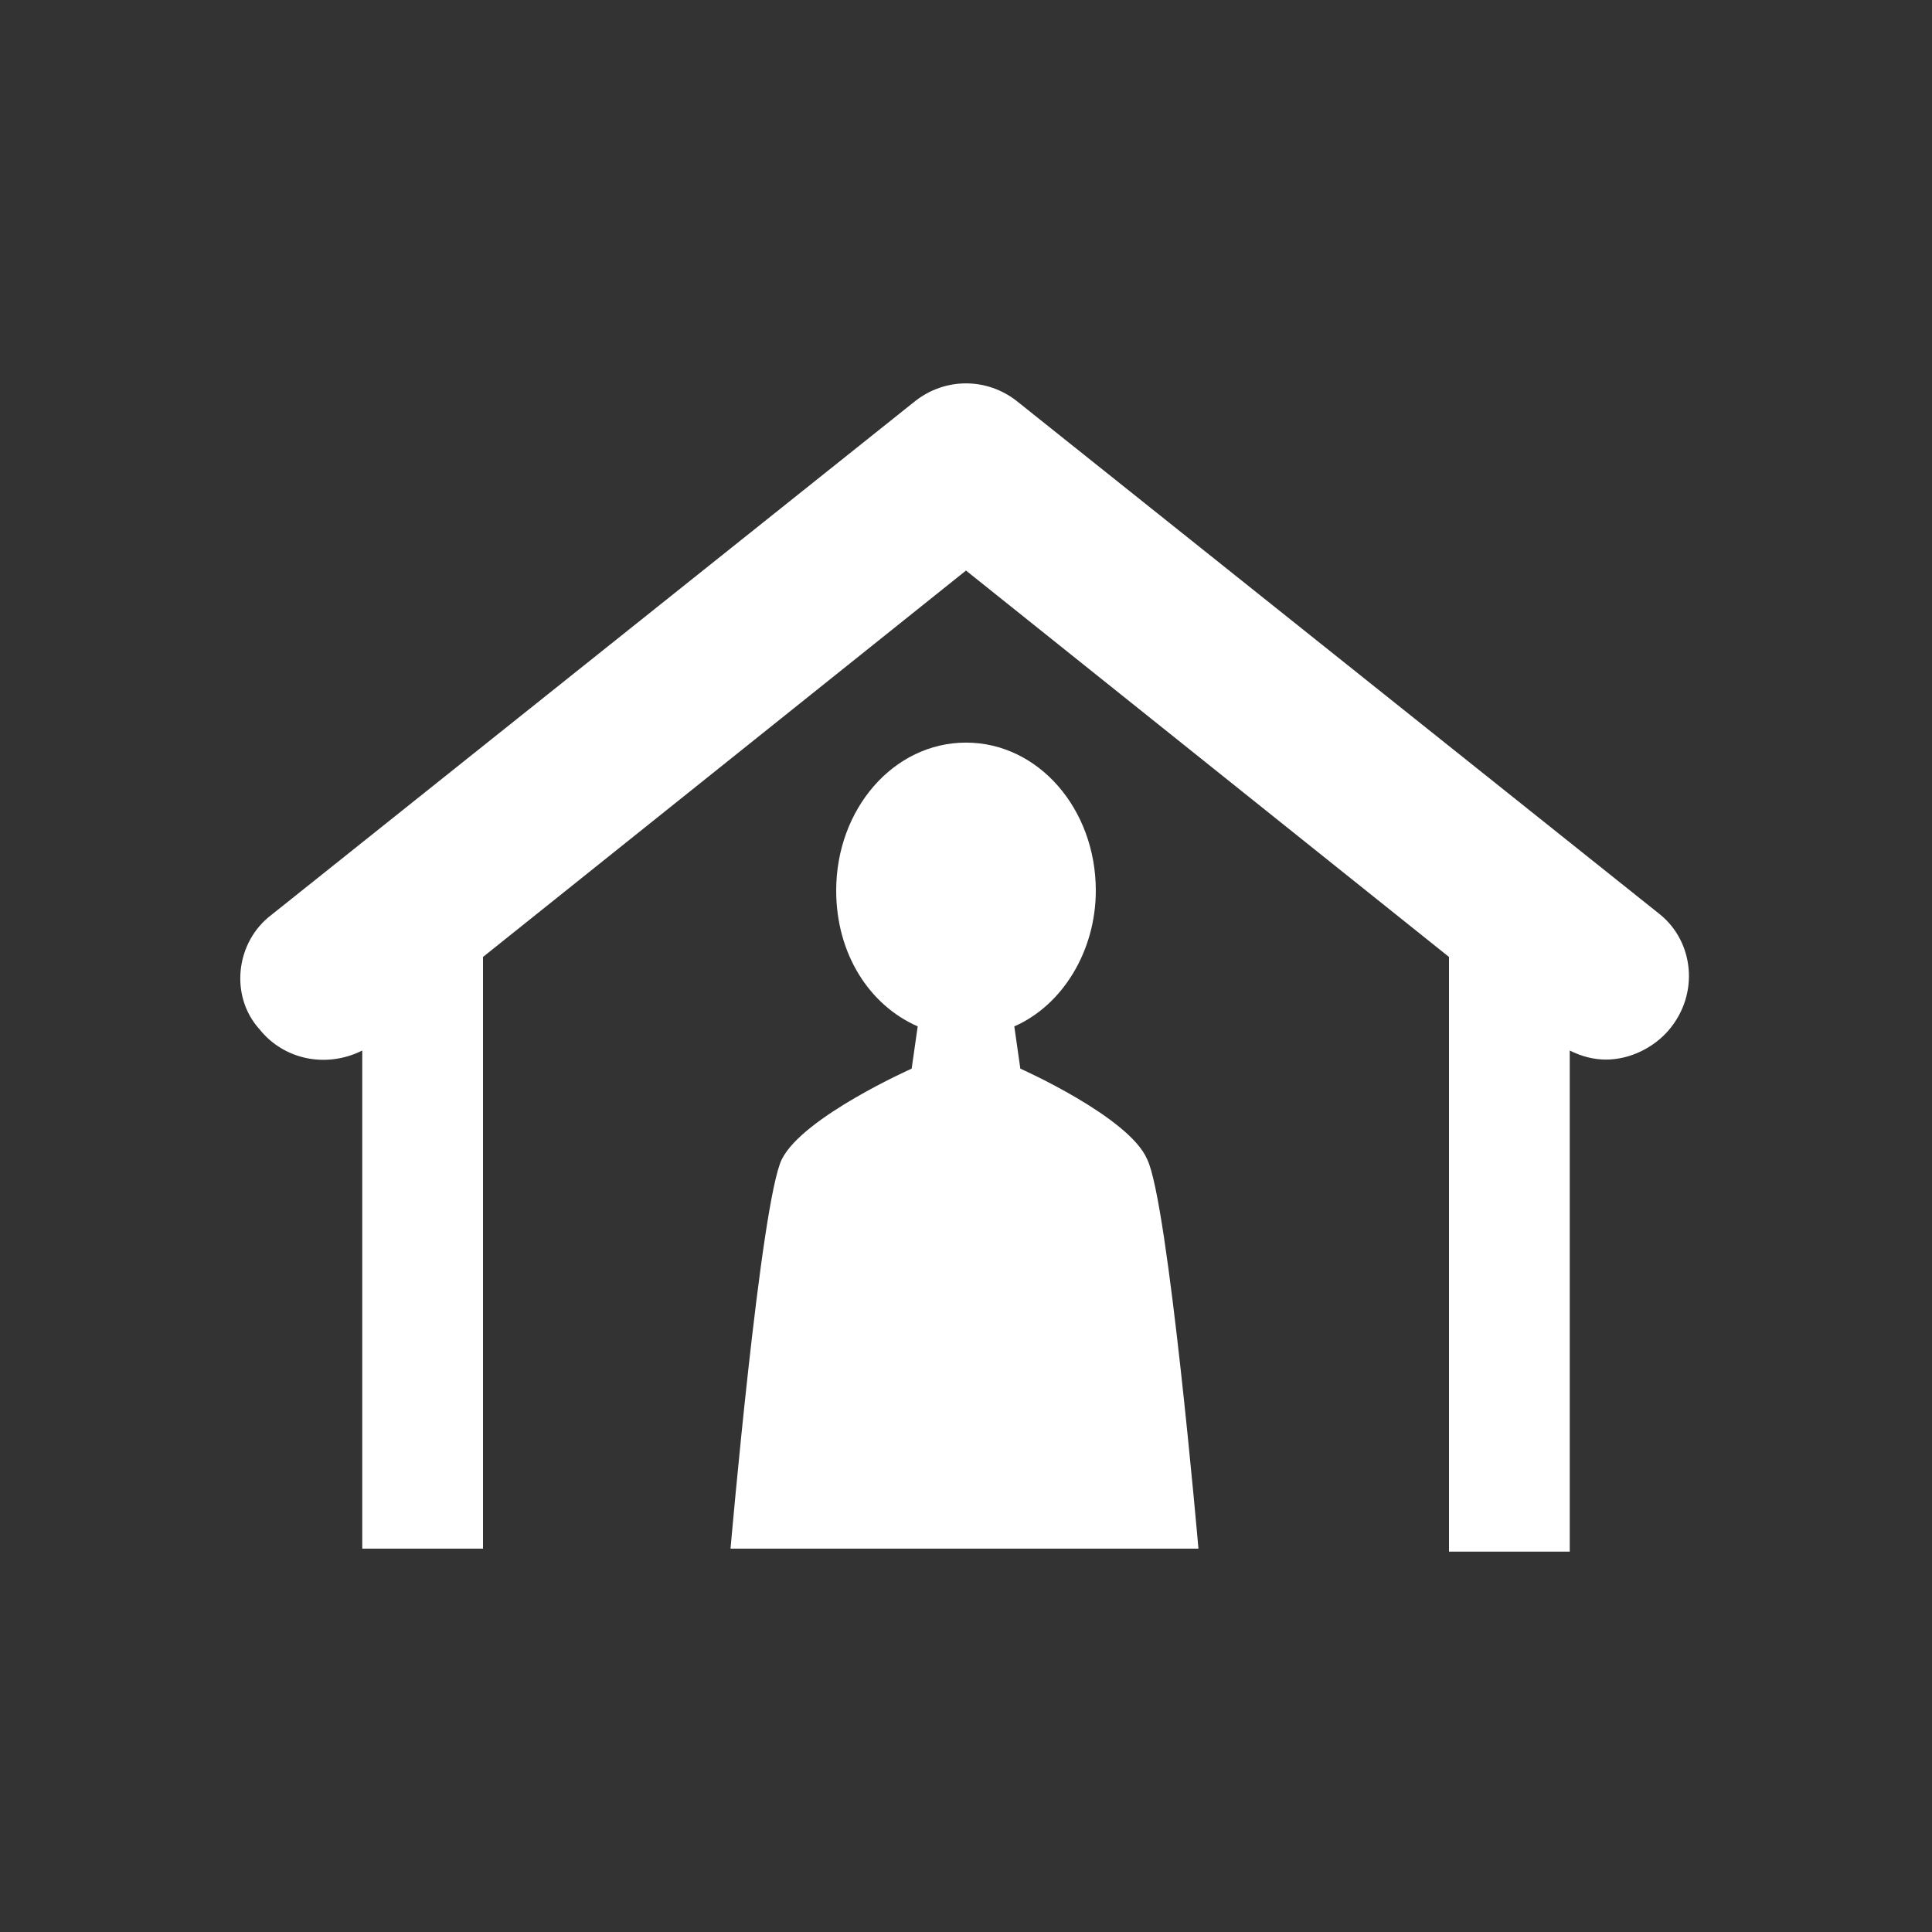
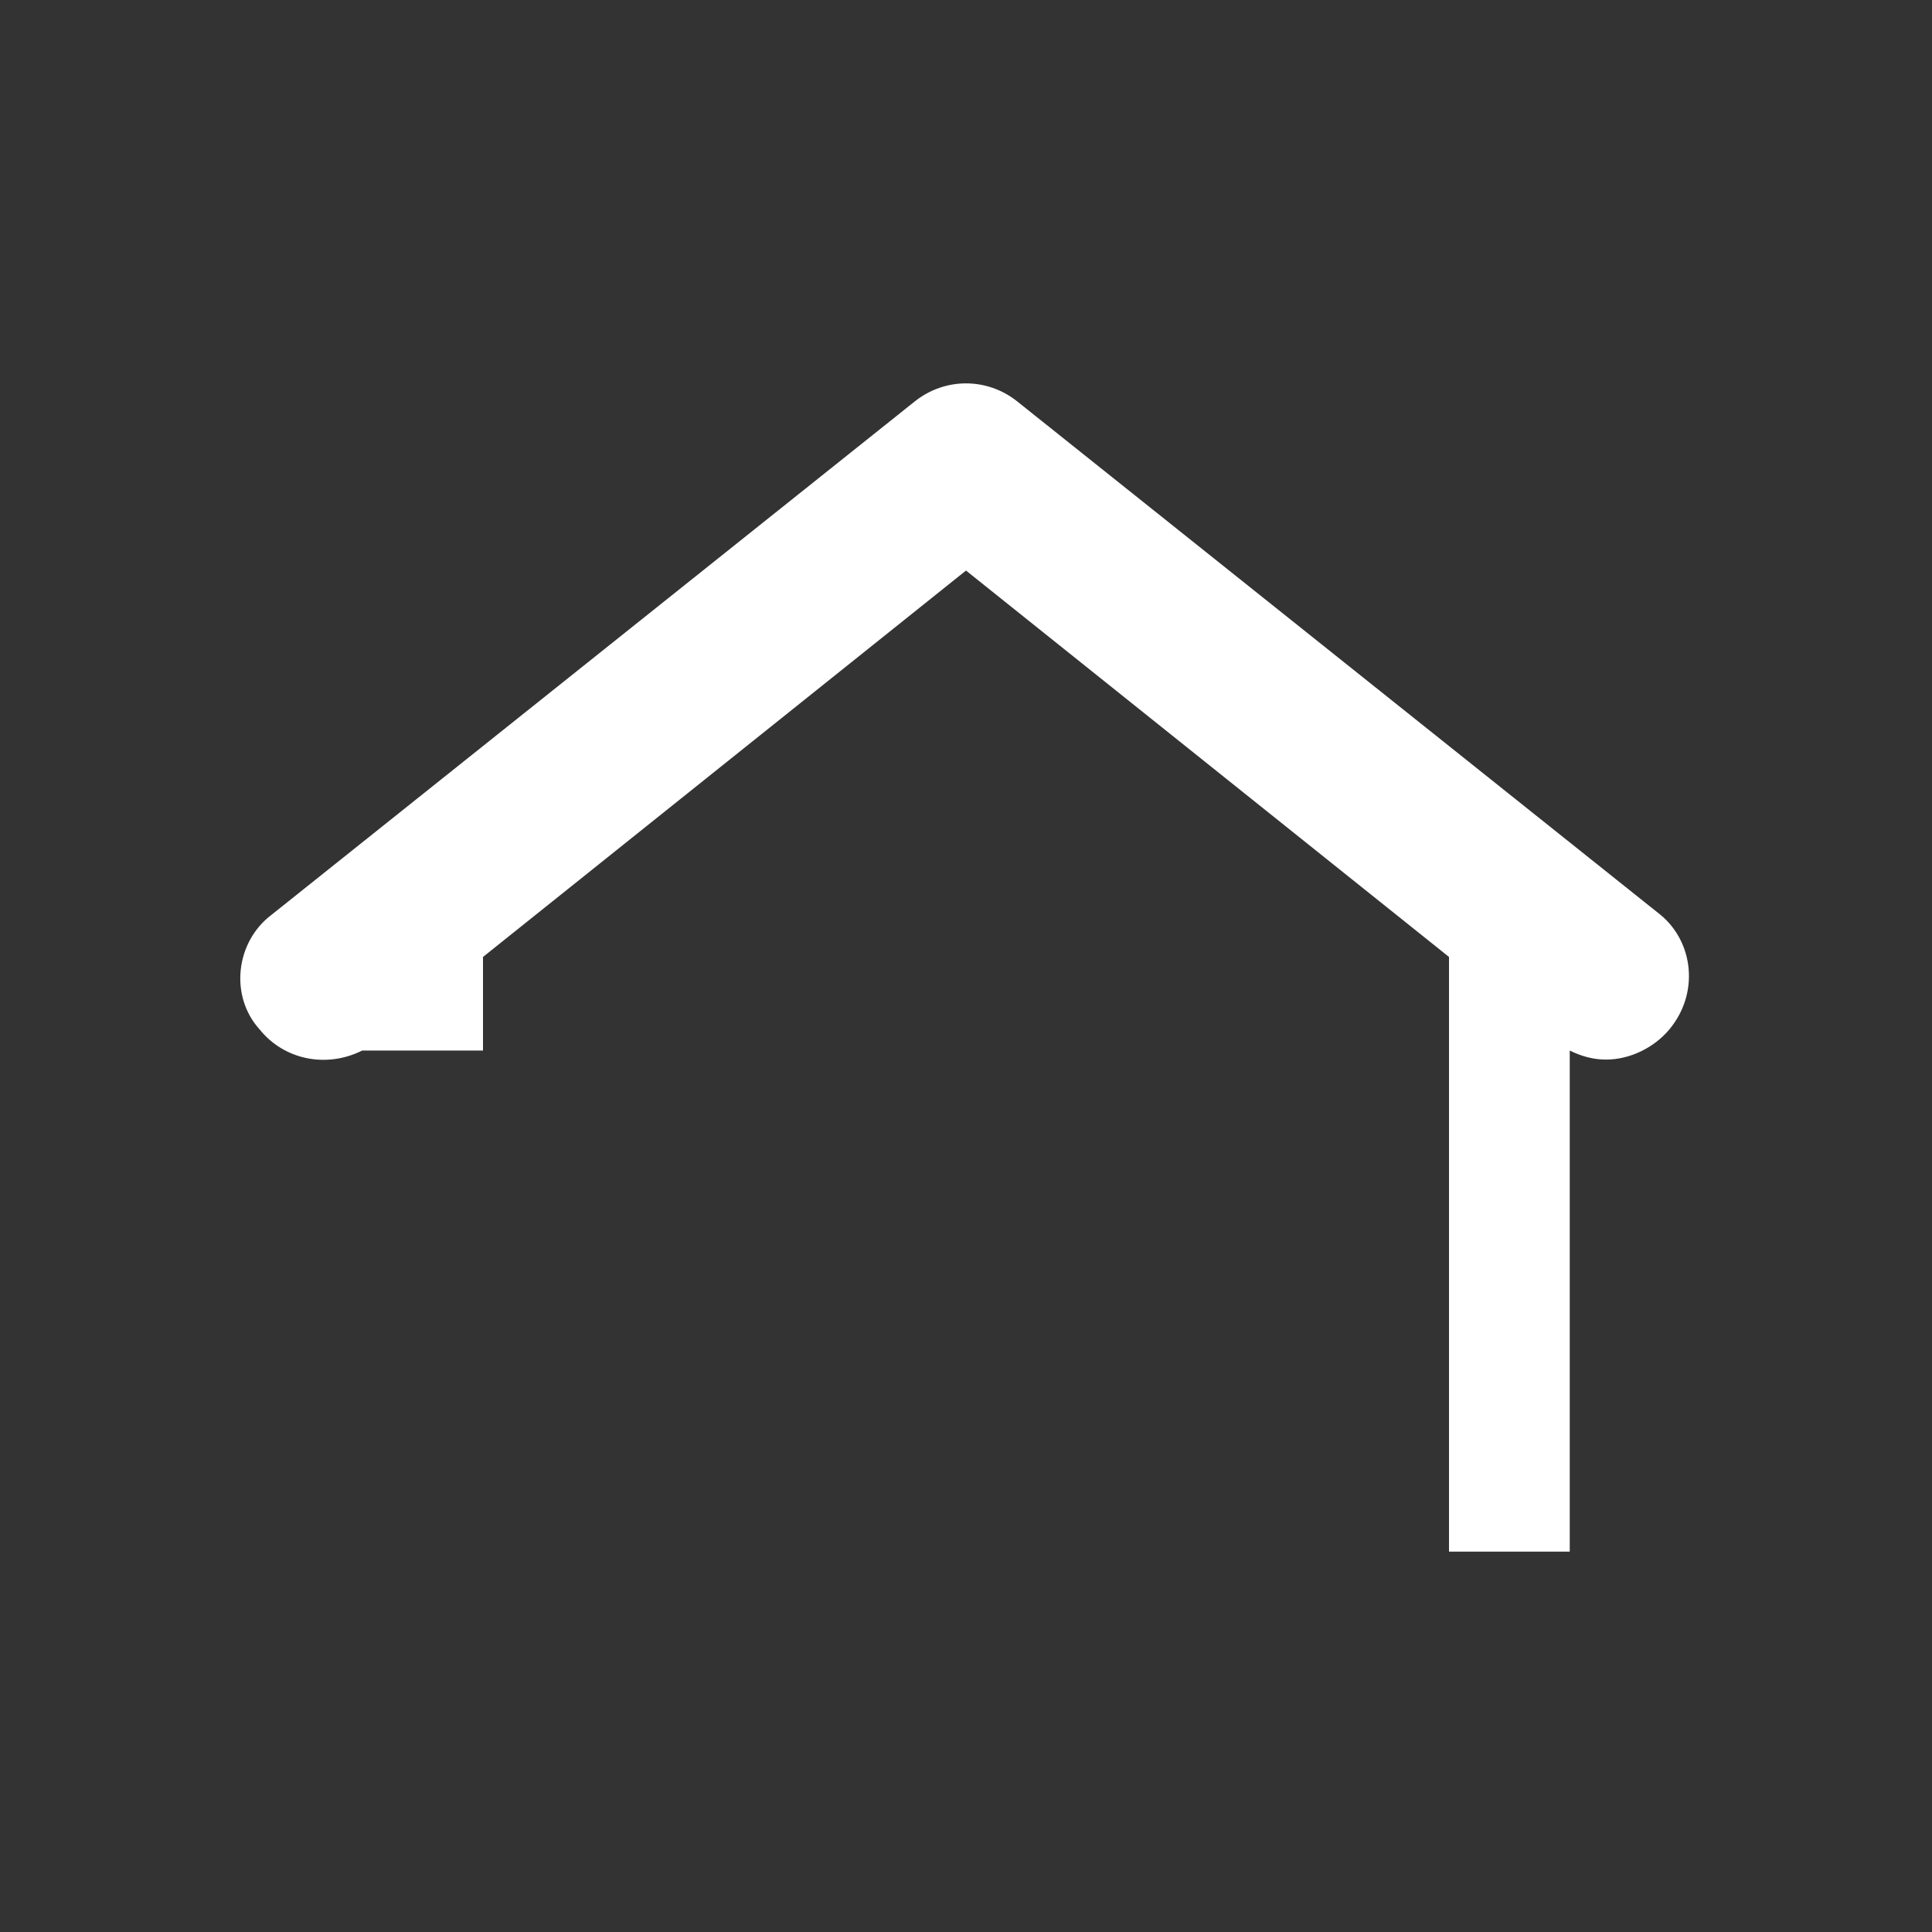
<svg xmlns="http://www.w3.org/2000/svg" version="1.1" id="レイヤー_1" x="0px" y="0px" viewBox="0 0 64 64" style="enable-background:new 0 0 64 64;" xml:space="preserve">
  <rect x="0" y="0" width="64" height="64" fill="#333333" stroke="none" />
  <style type="text/css">
	.st0{fill:#FFFFFF;}
</style>
  <g>
-     <path class="st0" d="M55,30.3l-21.3-17c-1-0.8-2.4-0.8-3.4,0L9,30.3c-1.2,0.9-1.4,2.7-0.4,3.8c0.8,1,2.2,1.3,3.4,0.7v16.5h4V31.7   l16-12.8l16,12.8v19.7h4V34.8c0.4,0.2,0.8,0.3,1.2,0.3c0.8,0,1.6-0.4,2.1-1C56.3,32.9,56.1,31.2,55,30.3z" />
-     <path class="st0" d="M33.8,35.4L33.6,34c1.6-0.7,2.7-2.5,2.7-4.5c0-2.7-1.9-4.9-4.3-4.9c-2.4,0-4.3,2.2-4.3,4.9   c0,2.1,1.1,3.8,2.7,4.5l-0.2,1.4c0,0-3.6,1.6-4.3,3c-0.7,1.4-1.7,12.9-1.7,12.9H32h7.7c0,0-1-11.5-1.7-12.9   C37.4,37,33.8,35.4,33.8,35.4z" />
+     <path class="st0" d="M55,30.3l-21.3-17c-1-0.8-2.4-0.8-3.4,0L9,30.3c-1.2,0.9-1.4,2.7-0.4,3.8c0.8,1,2.2,1.3,3.4,0.7h4V31.7   l16-12.8l16,12.8v19.7h4V34.8c0.4,0.2,0.8,0.3,1.2,0.3c0.8,0,1.6-0.4,2.1-1C56.3,32.9,56.1,31.2,55,30.3z" />
  </g>
</svg>